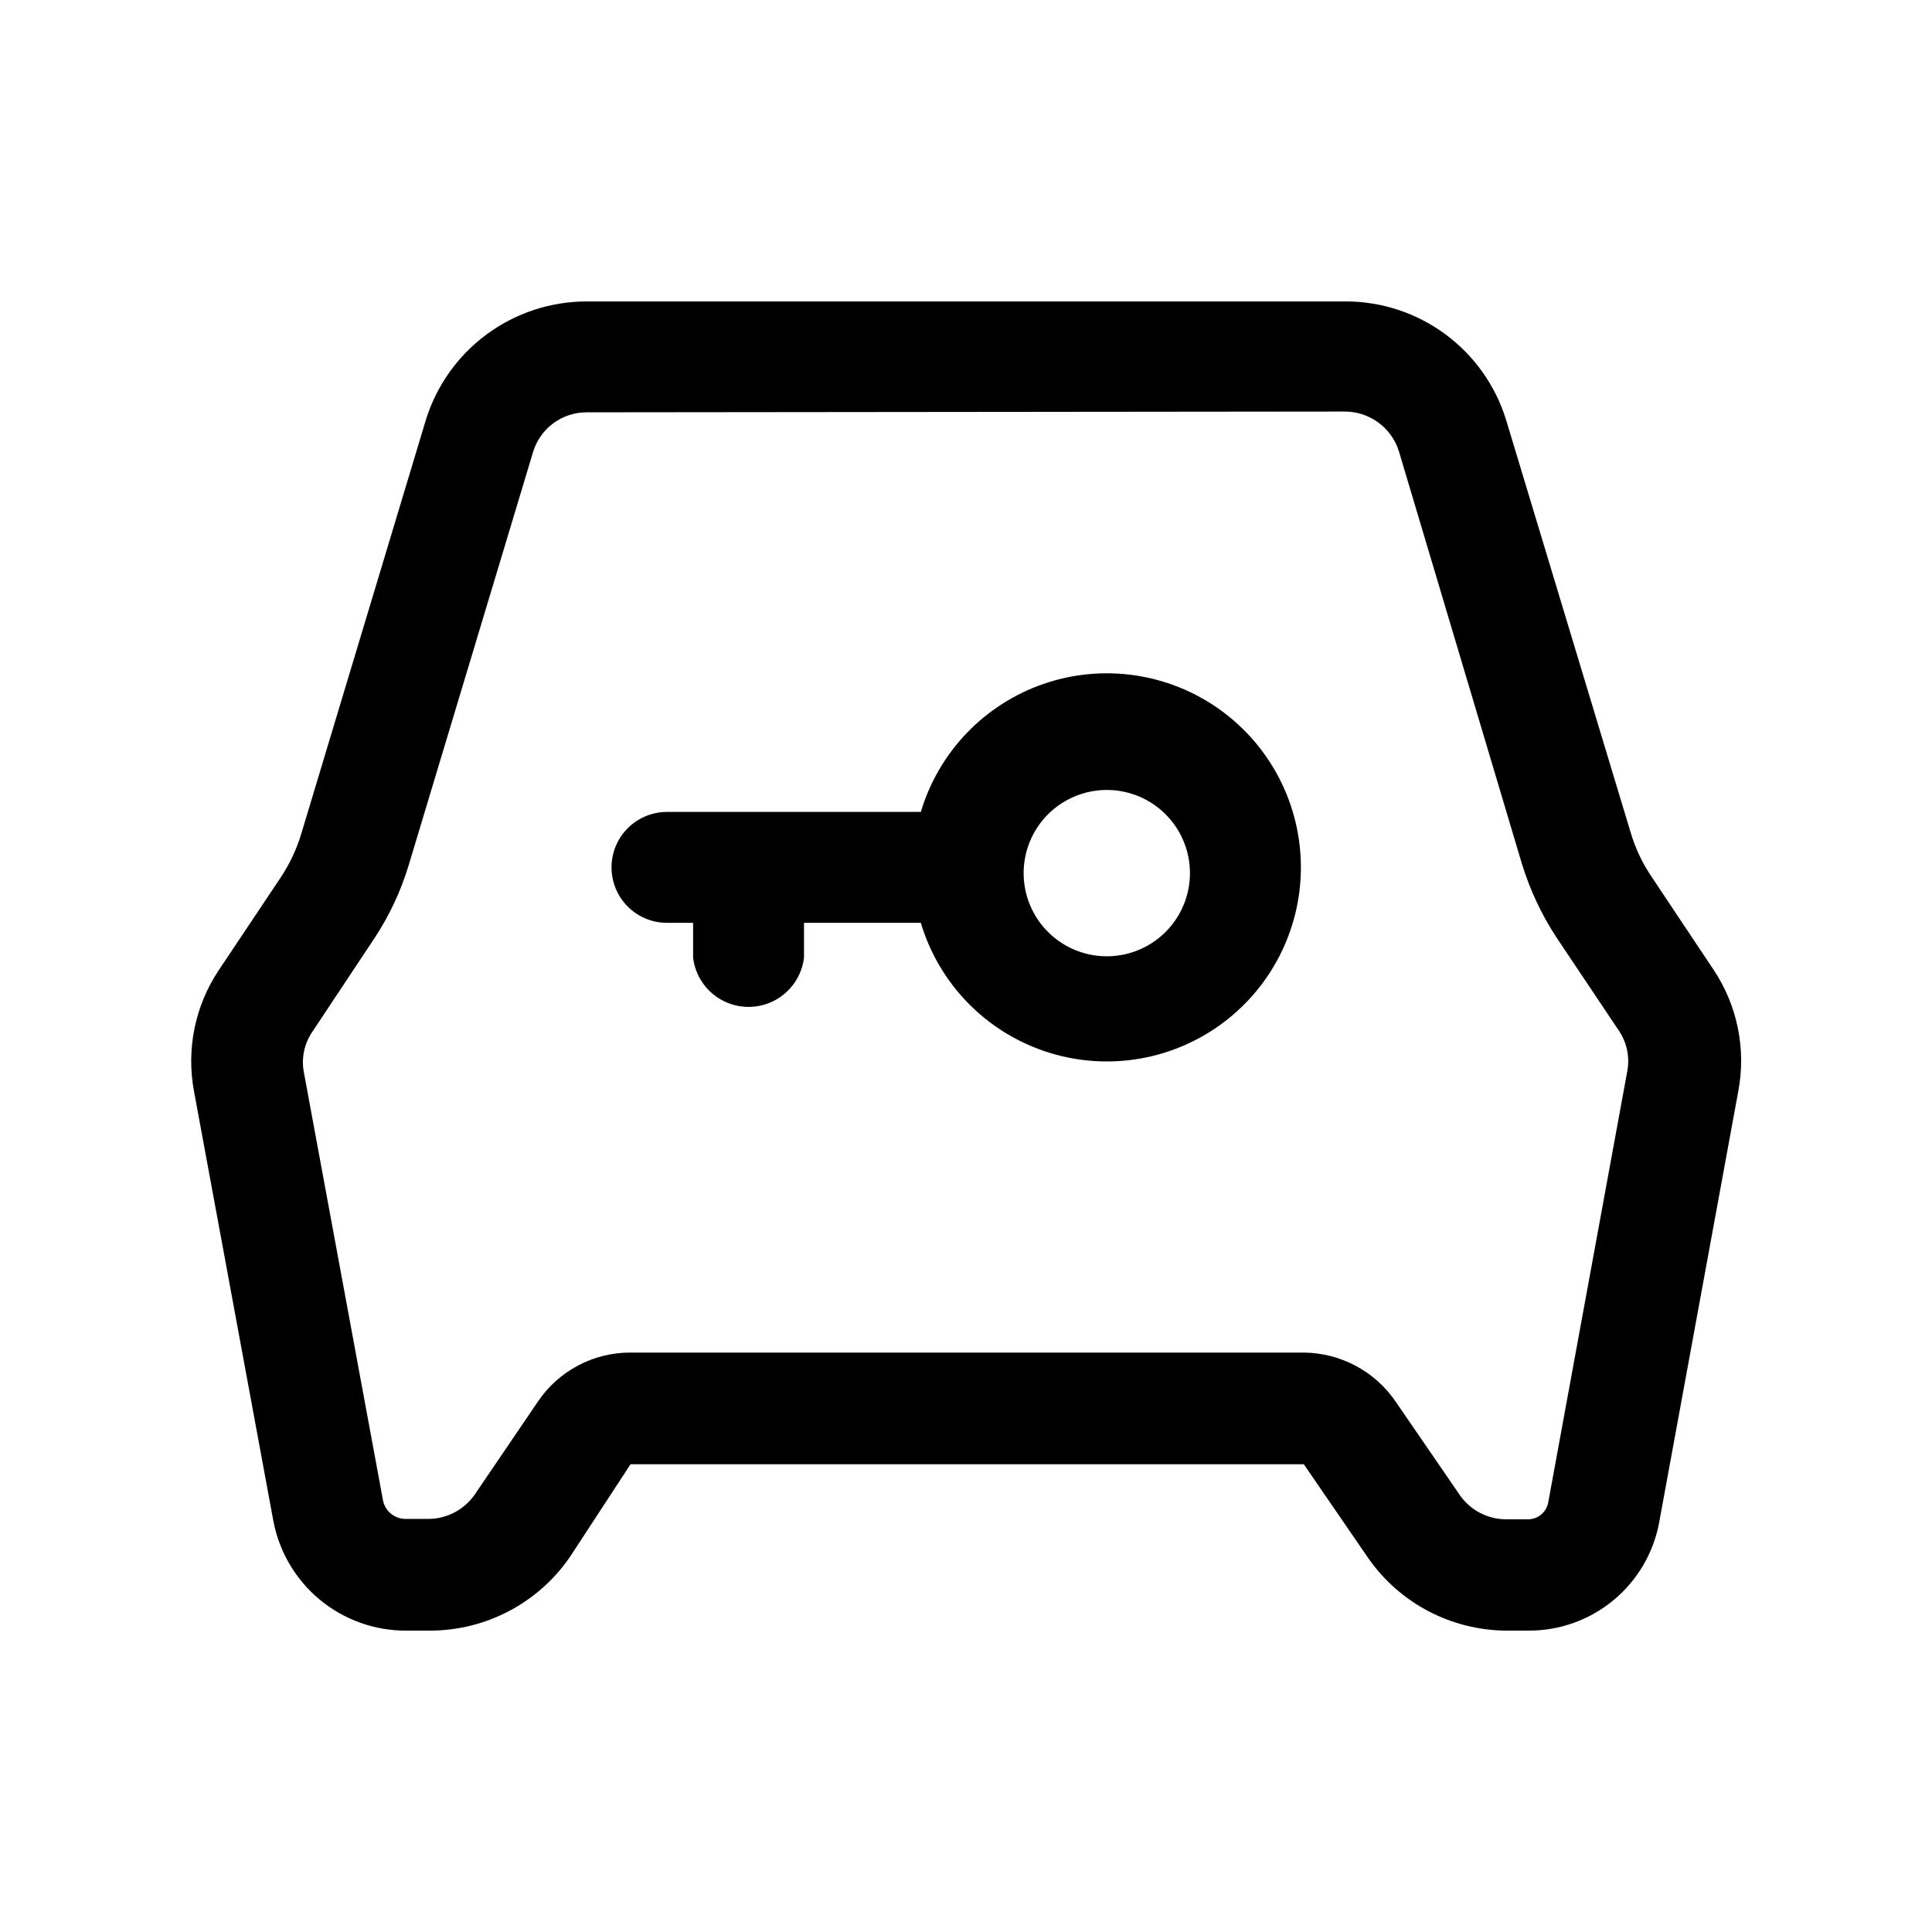
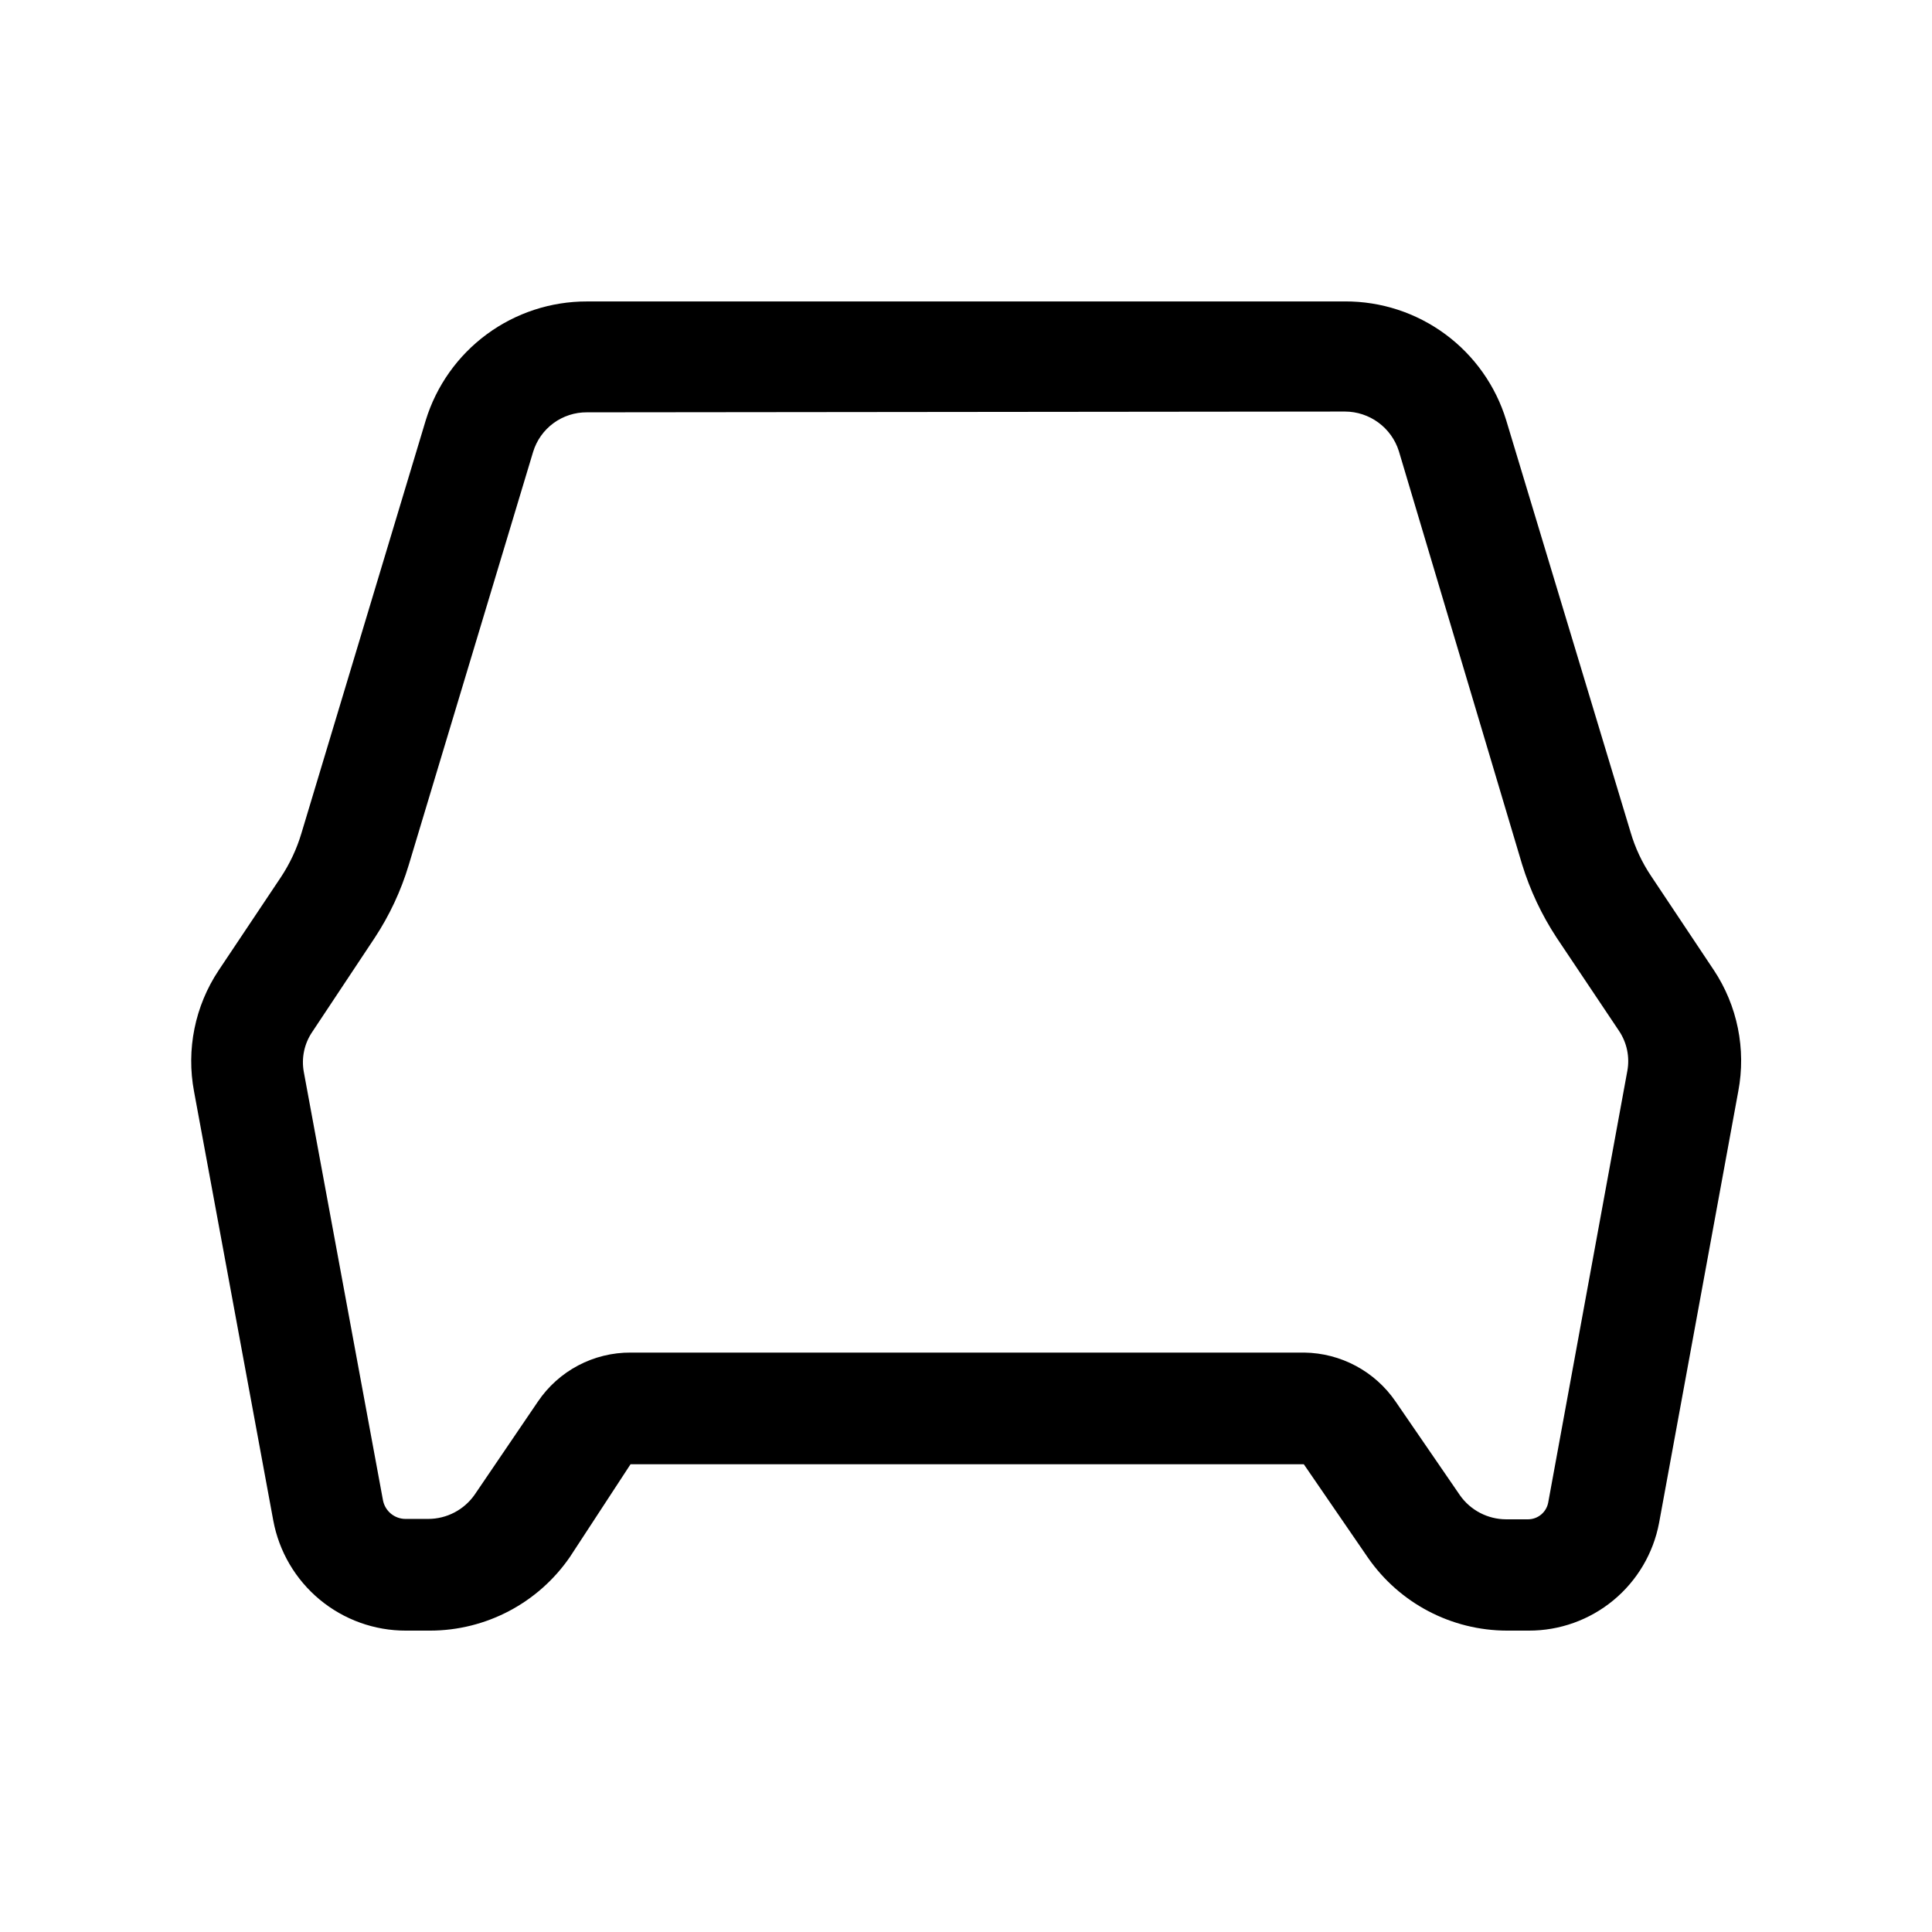
<svg xmlns="http://www.w3.org/2000/svg" fill="#000000" width="800px" height="800px" version="1.1" viewBox="144 144 512 512">
  <g>
    <path d="m299.55 223.88h200.89c9.559-0.035 18.875 3.008 26.566 8.68 7.695 5.672 13.359 13.668 16.152 22.809l32.957 109.16c1.211 4.141 3.051 8.07 5.457 11.648l16.582 24.875h0.004c6.277 9.449 8.613 20.973 6.508 32.117l-20.992 114.41v0.004c-1.52 8.039-5.805 15.297-12.109 20.508-6.309 5.215-14.238 8.059-22.422 8.039h-5.773c-14.703-0.02-28.461-7.234-36.84-19.312l-17.004-24.77h-178.43l-16.059 24.559c-8.391 12.207-22.242 19.504-37.051 19.523h-6.402c-8.352 0.02-16.441-2.891-22.863-8.223-6.426-5.332-10.777-12.746-12.301-20.957l-20.992-113.67c-2.106-11.145 0.23-22.672 6.508-32.117l16.48-24.664c2.383-3.594 4.223-7.519 5.457-11.652l32.957-109.47c2.809-9.133 8.477-17.121 16.168-22.789s16.996-8.719 26.551-8.699zm0 29.391c-3.191-0.027-6.309 0.984-8.883 2.875-2.57 1.891-4.461 4.562-5.391 7.621l-32.957 109.47c-2.055 6.84-5.098 13.348-9.027 19.312l-16.582 24.98c-2.074 3.078-2.863 6.844-2.207 10.496l20.992 113.57c0.555 2.867 3.066 4.938 5.984 4.934h5.984-0.004c4.949 0.004 9.582-2.43 12.387-6.508l16.688-24.562c5.523-8.195 14.785-13.082 24.668-13.012h178.43-0.004c9.723 0.125 18.773 4.981 24.246 13.012l17.004 24.77v0.004c2.805 4.008 7.391 6.394 12.281 6.402h5.773c2.609-0.004 4.852-1.848 5.352-4.41l20.992-114.51c0.648-3.652-0.141-7.41-2.203-10.496l-16.582-24.77c-3.941-6.012-7.016-12.547-9.133-19.418l-32.645-109.47c-0.957-3.039-2.856-5.691-5.422-7.578-2.566-1.887-5.668-2.91-8.852-2.918z" />
-     <path d="m327.68 388.56h-6.926c-5.25 0-10.102-2.801-12.727-7.348-2.625-4.547-2.625-10.148 0-14.695s7.477-7.348 12.727-7.348h67.281-0.004c4.746-15.918 16.891-28.562 32.602-33.953 15.711-5.391 33.059-2.859 46.578 6.797 13.516 9.652 21.539 25.242 21.539 41.852s-8.023 32.199-21.539 41.852c-13.52 9.656-30.867 12.188-46.578 6.797-15.711-5.391-27.855-18.035-32.602-33.953h-30.961v9.238-0.004c-0.578 4.836-3.5 9.078-7.809 11.344-4.312 2.266-9.461 2.266-13.77 0-4.312-2.266-7.234-6.508-7.812-11.344zm87.641-14.695h0.004c-0.422 6.094 1.703 12.094 5.875 16.559 4.168 4.469 10.004 7.004 16.113 7.004s11.945-2.535 16.113-7.004c4.168-4.465 6.297-10.465 5.875-16.559-0.52-7.496-4.82-14.211-11.41-17.816s-14.566-3.606-21.156 0c-6.594 3.606-10.895 10.32-11.41 17.816z" />
  </g>
</svg>